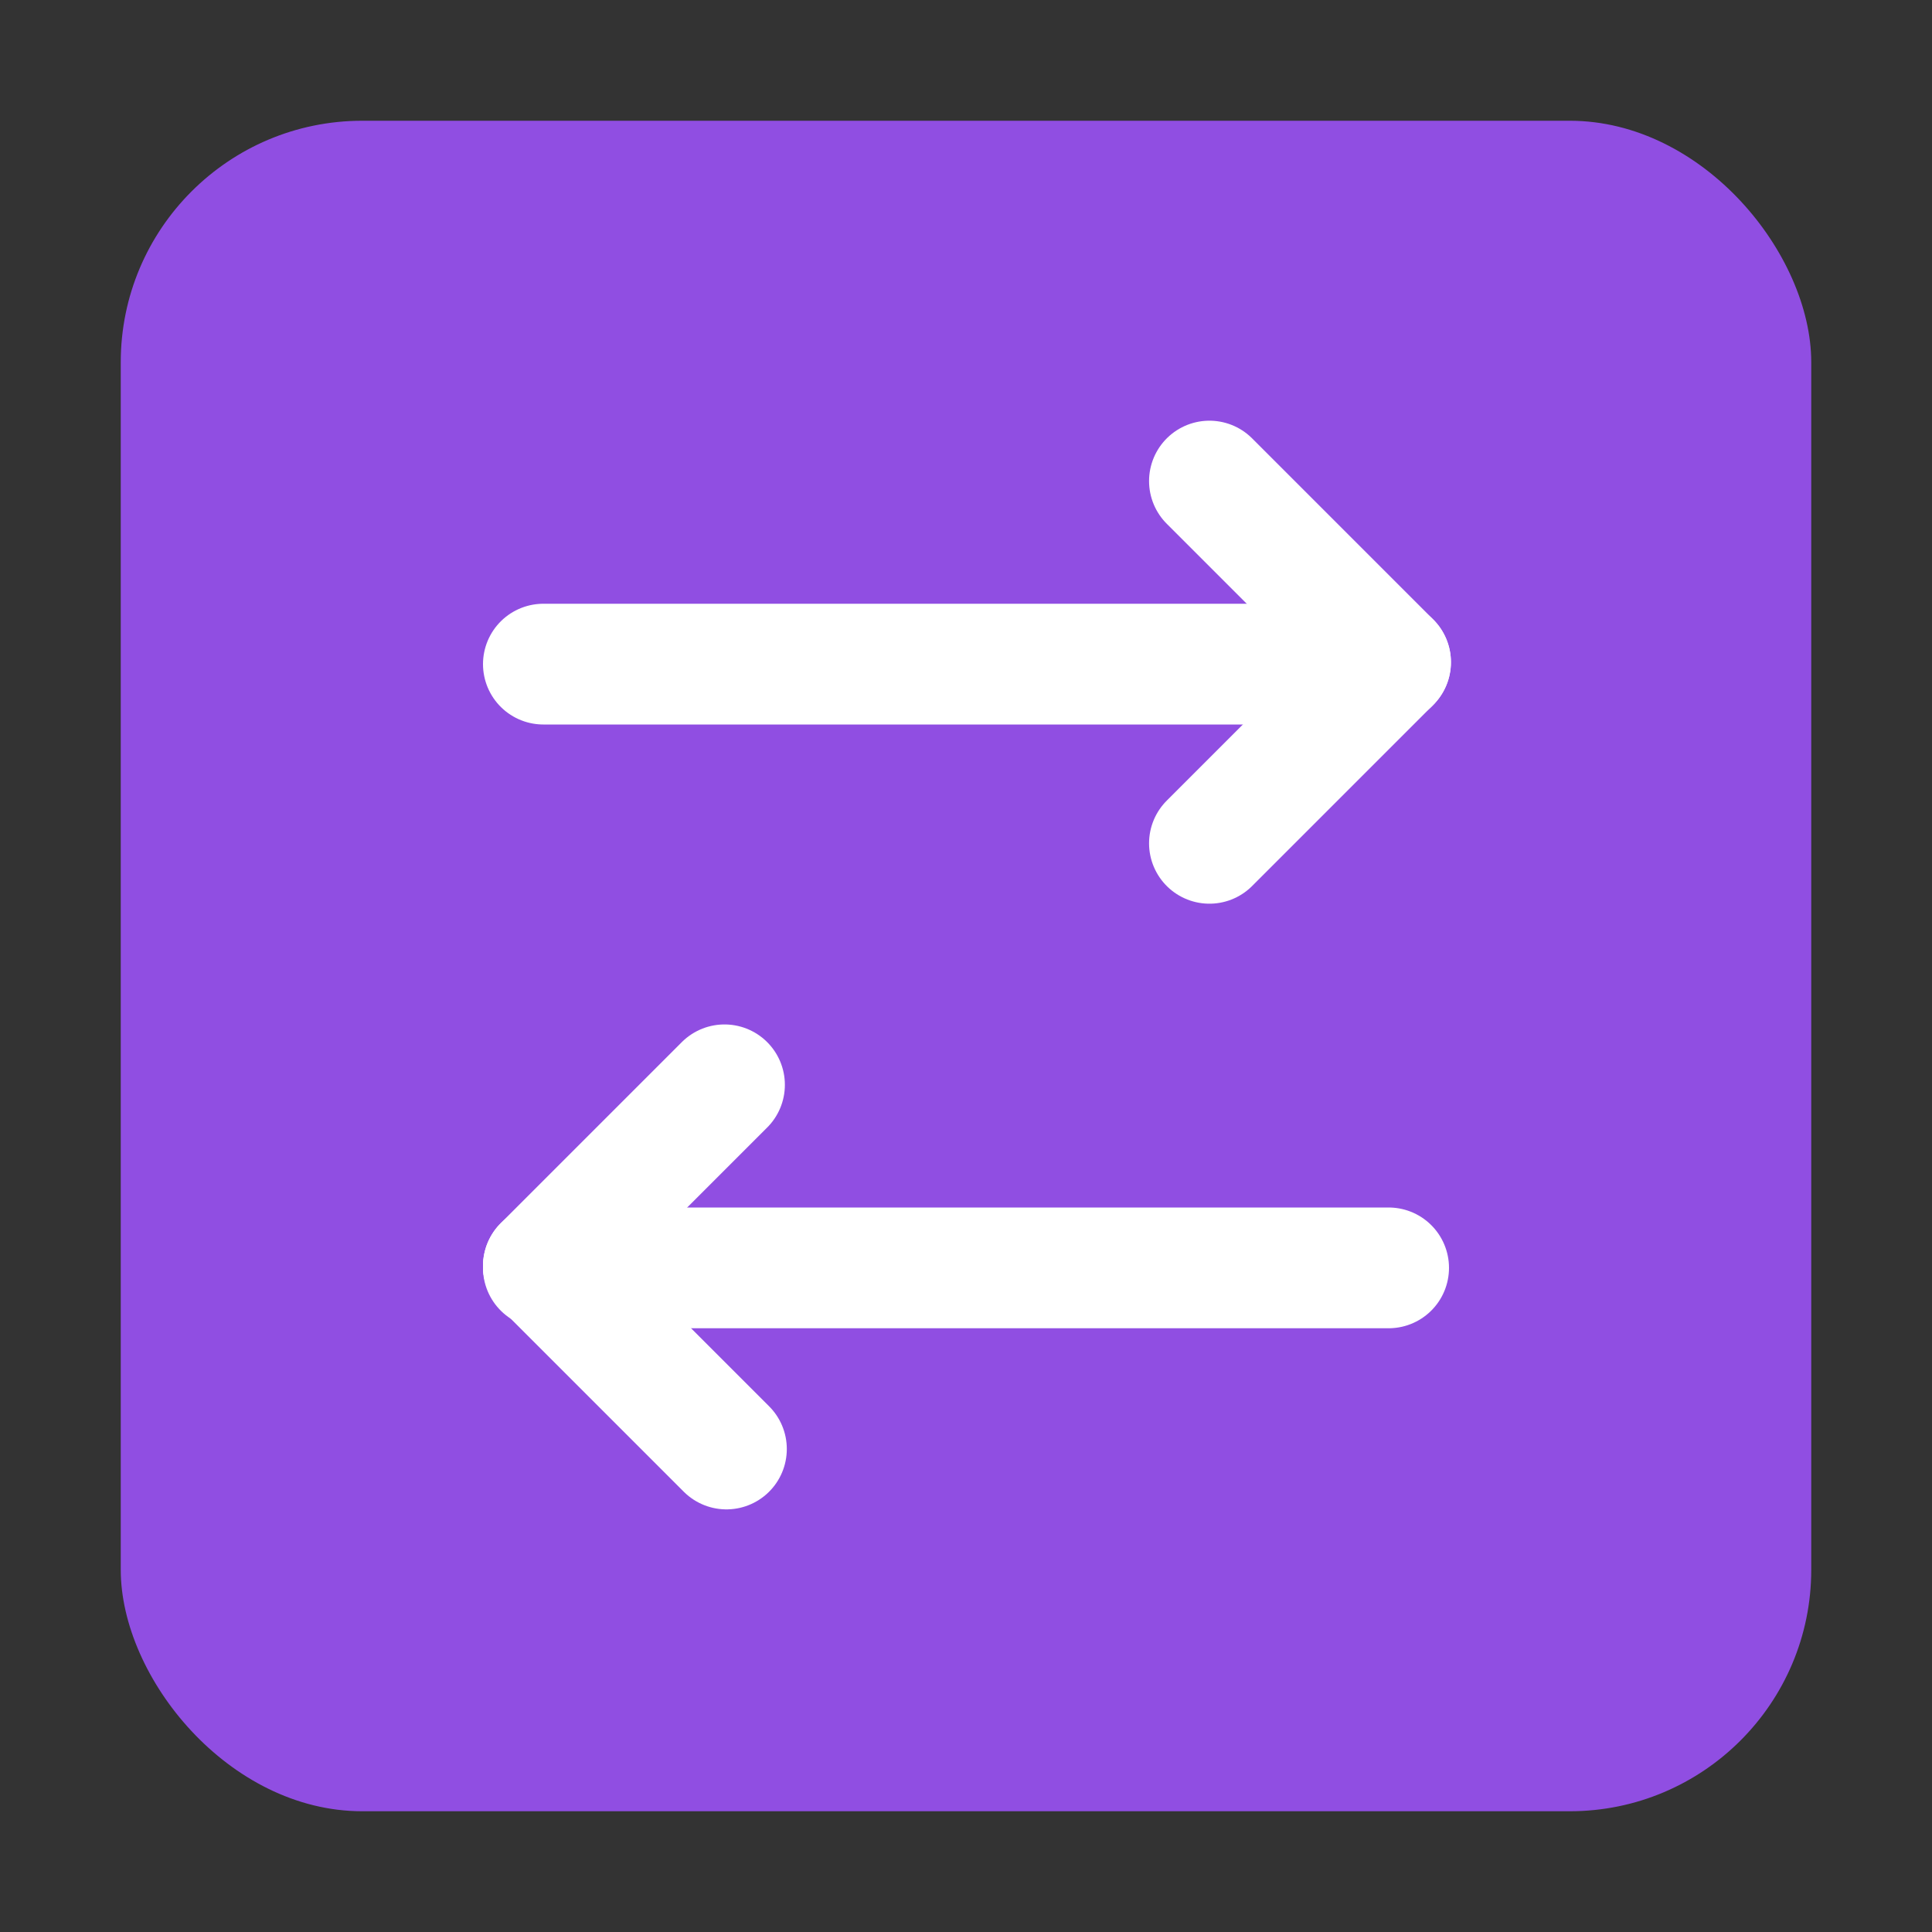
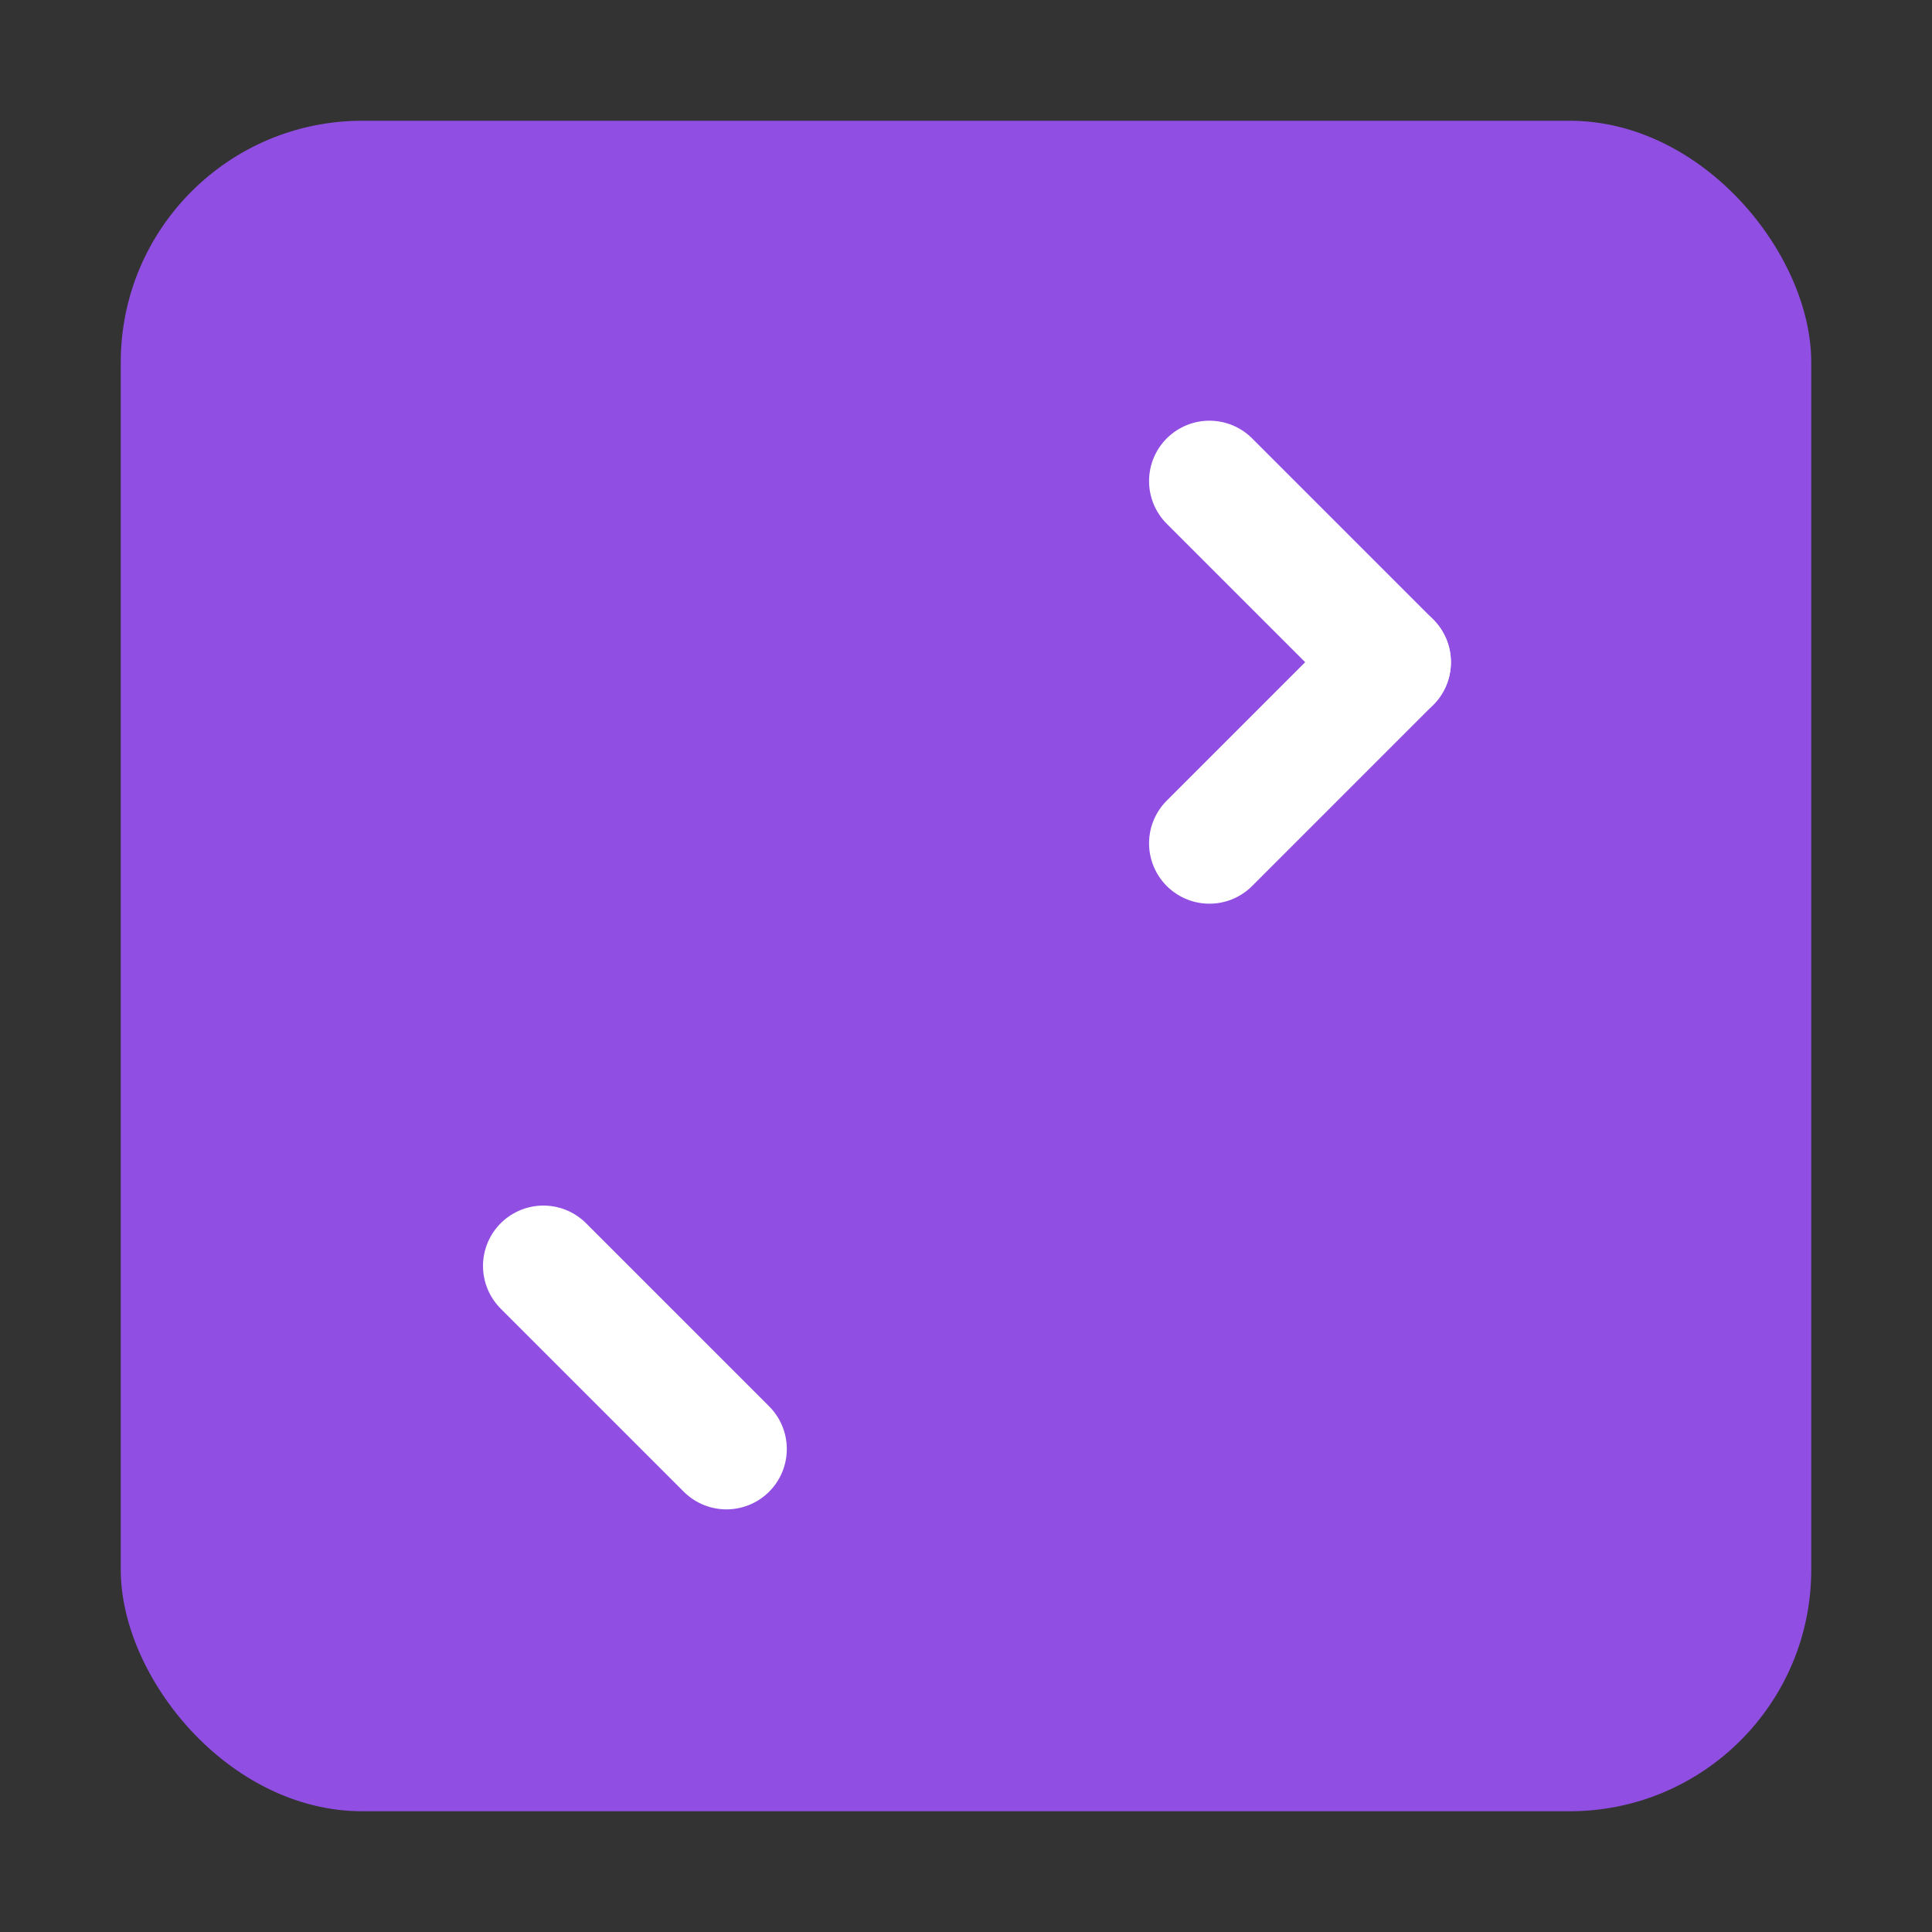
<svg xmlns="http://www.w3.org/2000/svg" xmlns:ns1="http://www.bohemiancoding.com/sketch/ns" width="16px" height="16px" viewBox="0 0 16 16" version="1.1">
  <rect x="0" y="0" width="16" height="16" fill="#333333" stroke="none" />
  <title>Change</title>
  <desc>Created with Sketch.</desc>
  <defs />
  <g id="Page-1" stroke="none" stroke-width="1" fill="none" fill-rule="evenodd" ns1:type="MSPage">
    <g id="Change" ns1:type="MSArtboardGroup">
      <g id="Generic-issue" ns1:type="MSLayerGroup" transform="translate(1, 1)">
        <rect id="Rectangle-36" fill="#904EE2" ns1:type="MSShapeGroup" x="0" y="0" width="14" height="14" rx="2" />
        <g id="Page-1" transform="translate(3, 2.5)" stroke="#FFFFFF" stroke-linecap="round" ns1:type="MSShapeGroup">
-           <path d="M0.5,2 L7.5,2" id="Stroke-1" />
          <path d="M7.516,1.984 L6.016,0.484" id="Stroke-3" />
          <path d="M7.516,1.984 L6.016,3.484" id="Stroke-5" />
-           <path d="M7.5,7 L0.5,7" id="Stroke-7" />
          <path d="M0.5,6.984 L2.016,8.5" id="Stroke-9" />
-           <path d="M0.5,6.984 L2,5.484" id="Stroke-11" />
        </g>
      </g>
    </g>
  </g>
</svg>